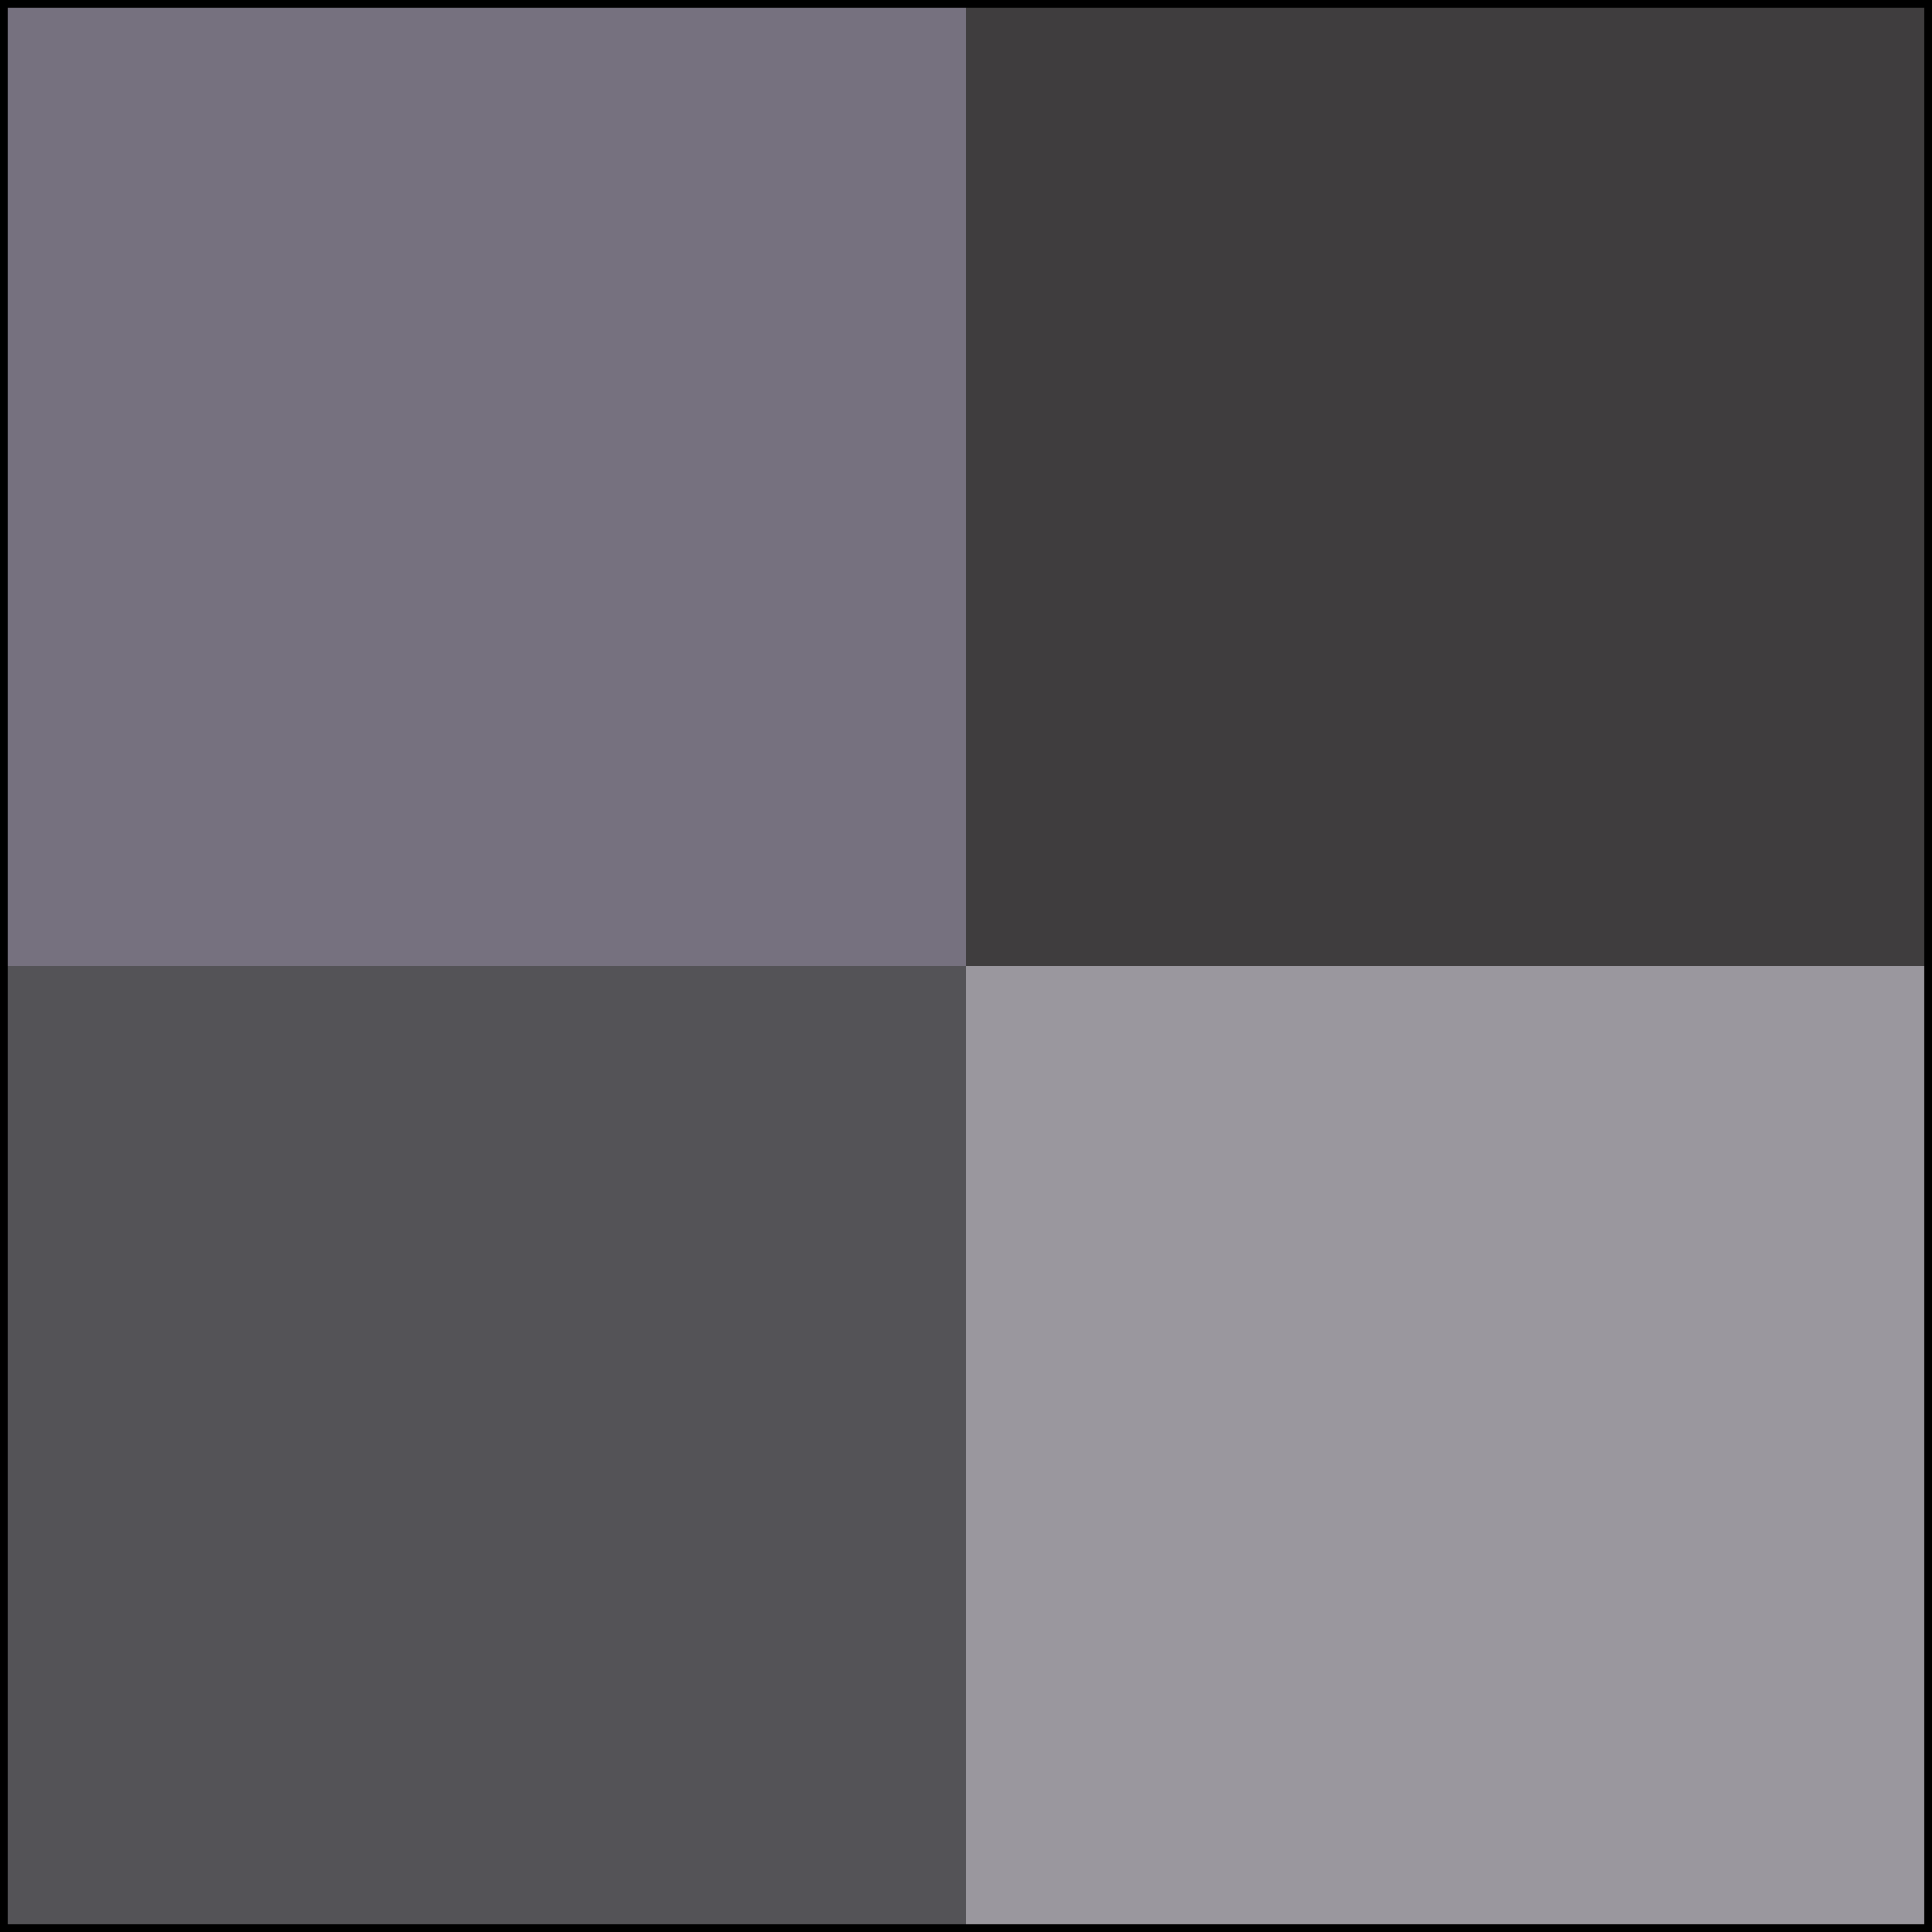
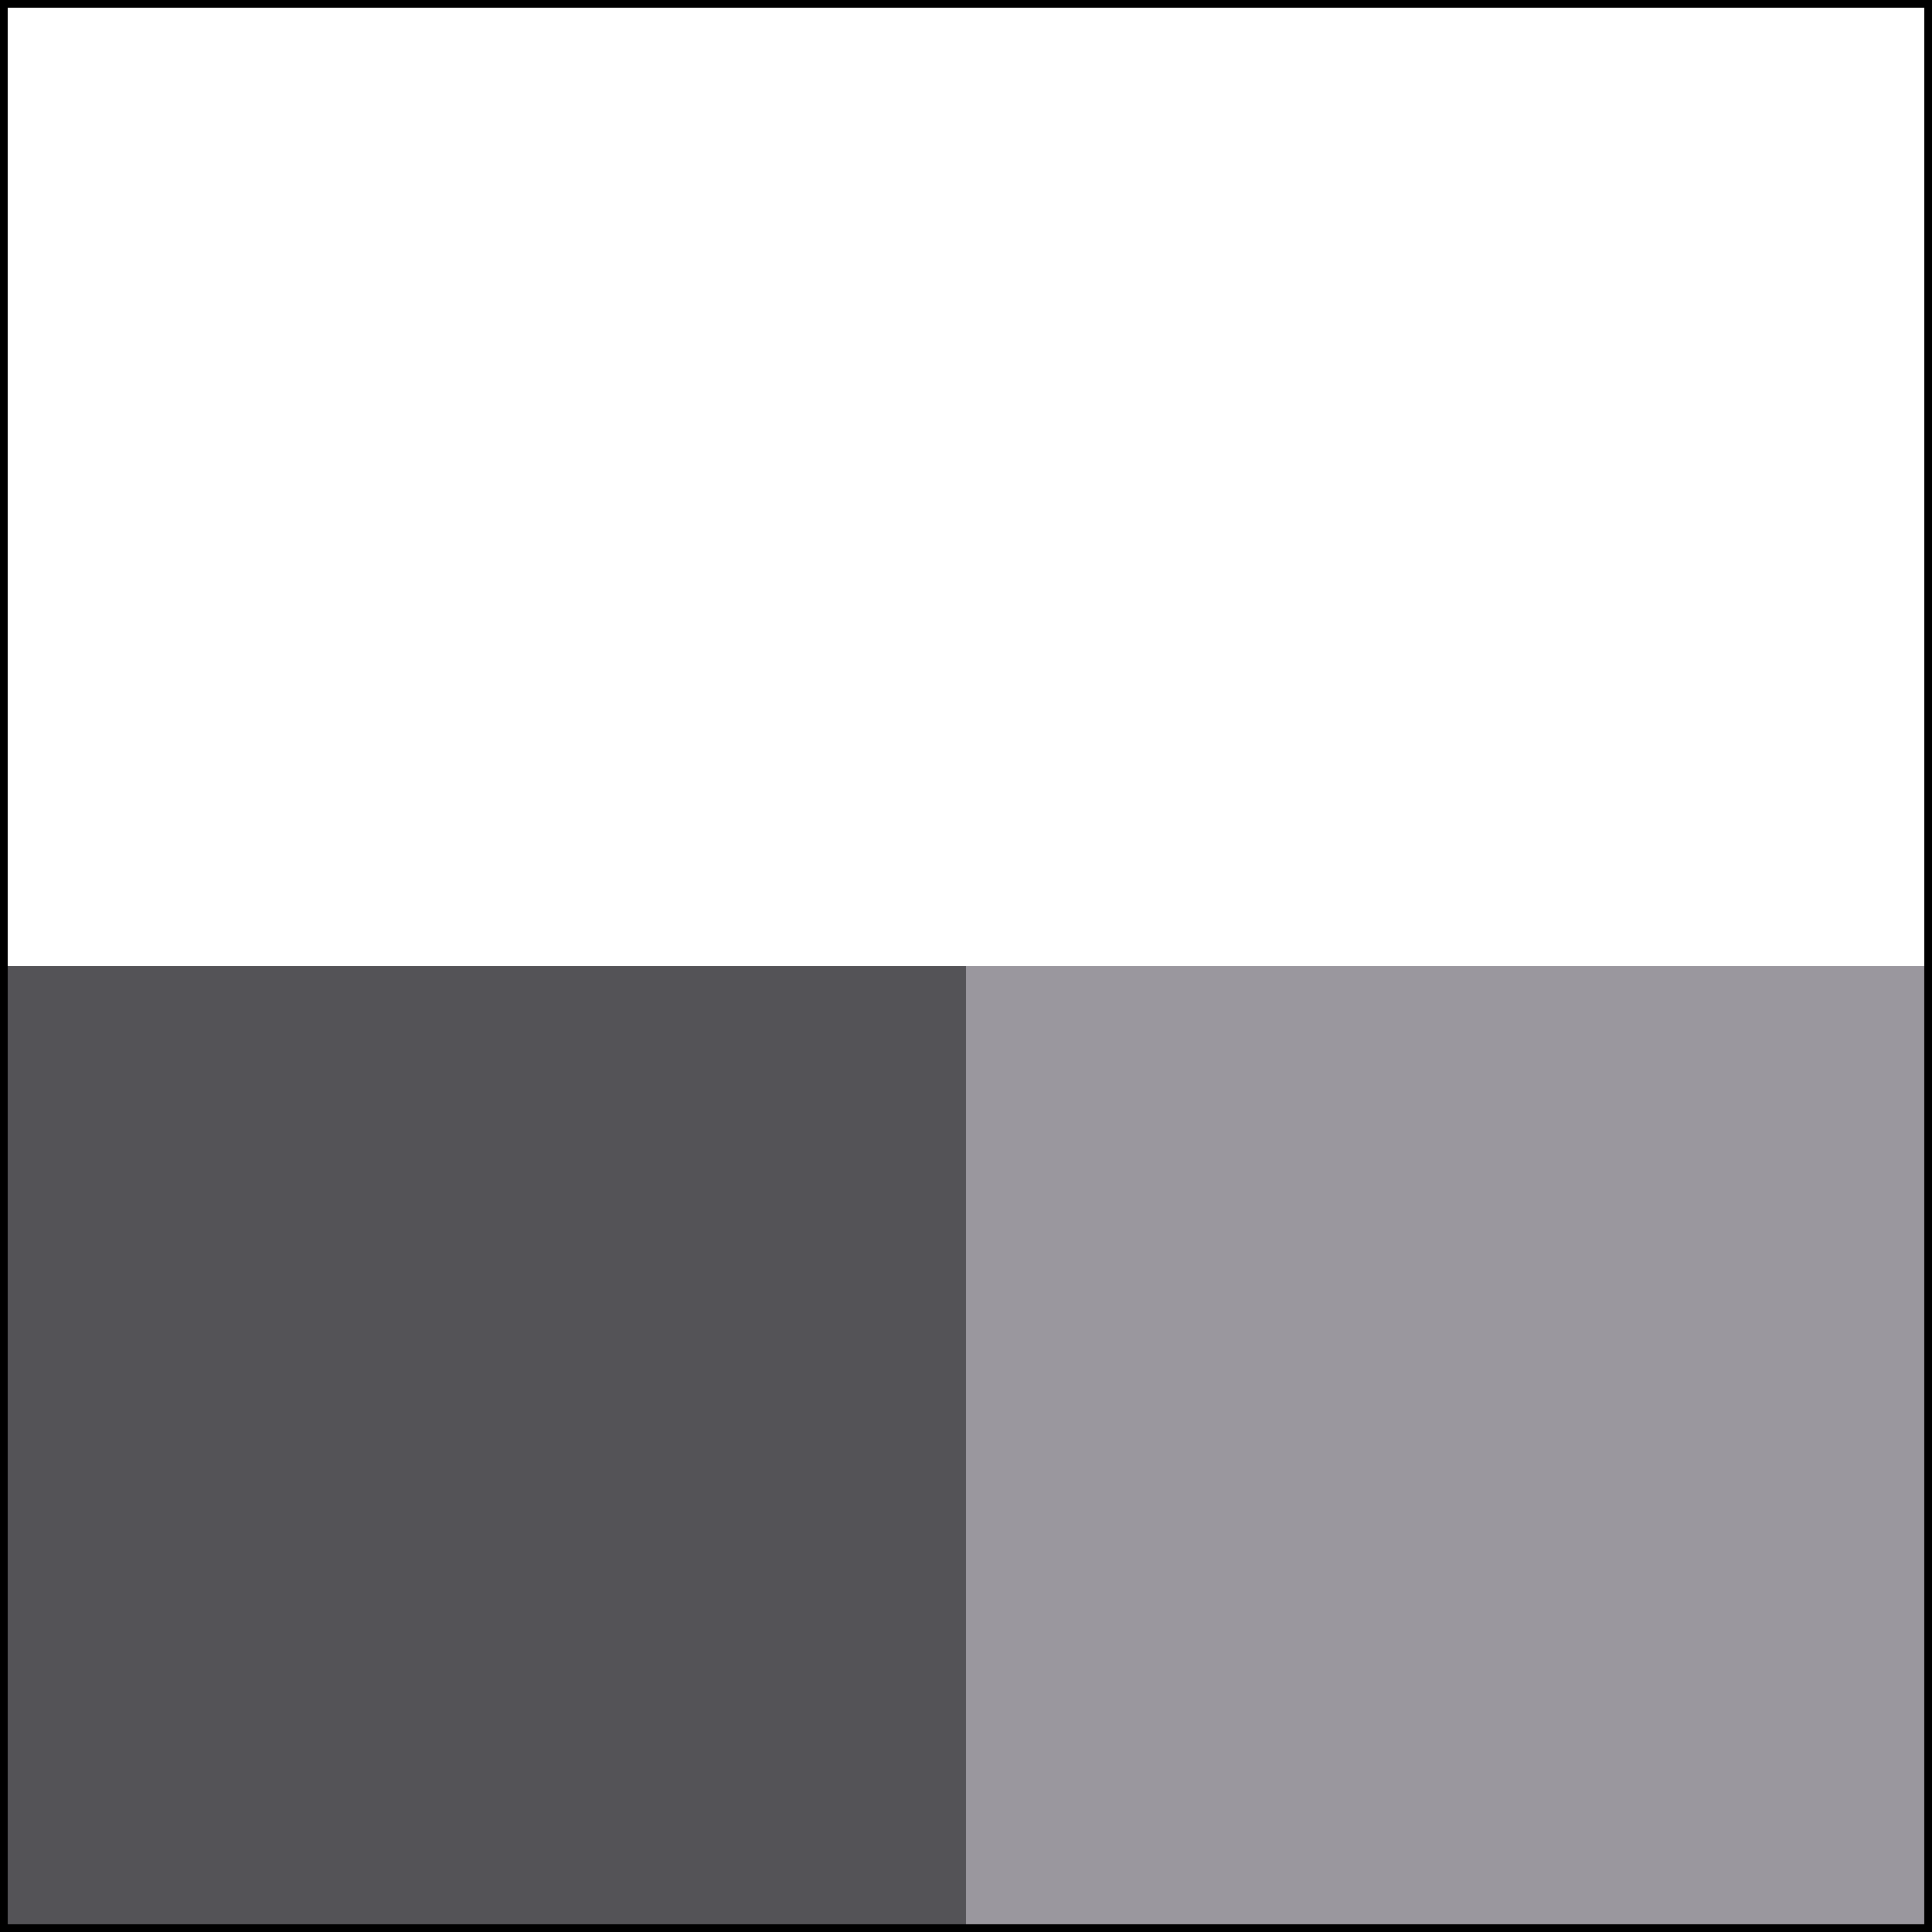
<svg xmlns="http://www.w3.org/2000/svg" id="Ebene_1" viewBox="0 0 500 500">
  <defs>
    <style>.cls-1{fill:#3f3d3e;}.cls-2{fill:#545357;}.cls-3{fill:#9a979e;}.cls-4{fill:#76717f;}</style>
  </defs>
  <rect class="cls-2" y="250" width="250" height="250" />
-   <rect class="cls-4" width="250" height="250" />
-   <rect class="cls-1" x="250" width="250" height="250" />
  <rect class="cls-3" x="250" y="250" width="250" height="250" />
  <path d="M498,2V498H2V2H498m2-2H0V500H500V0h0Z" />
</svg>